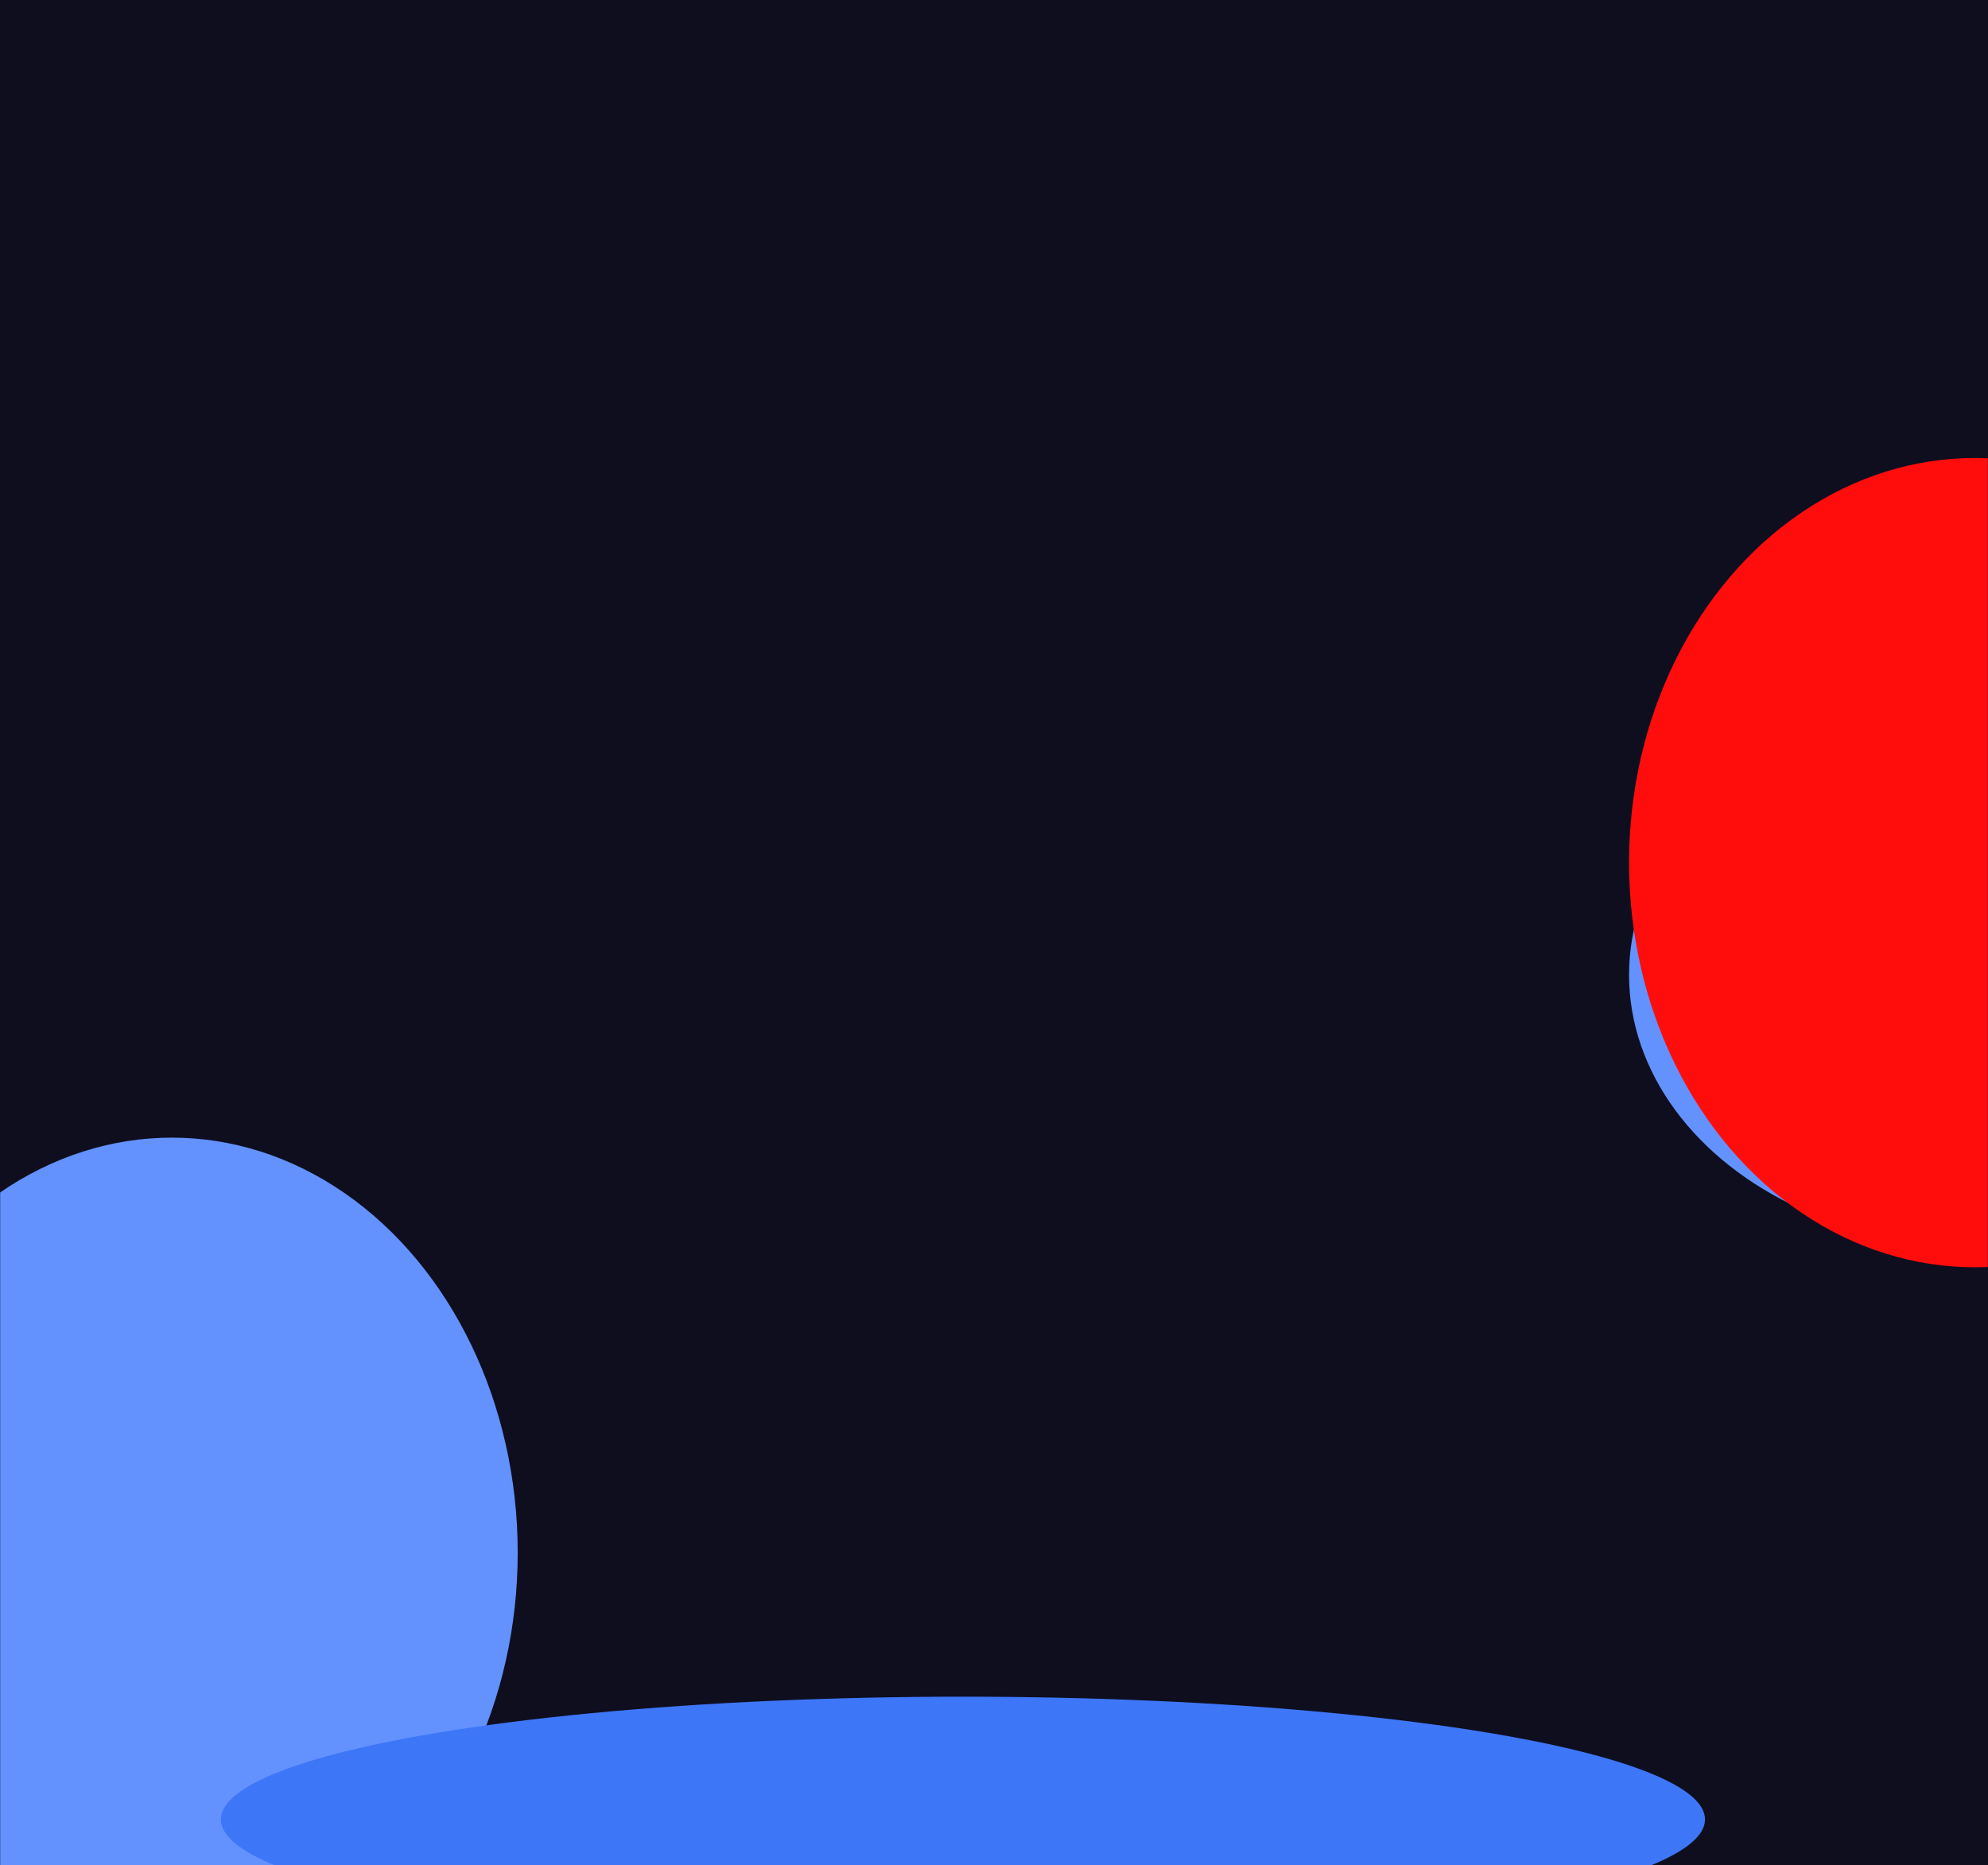
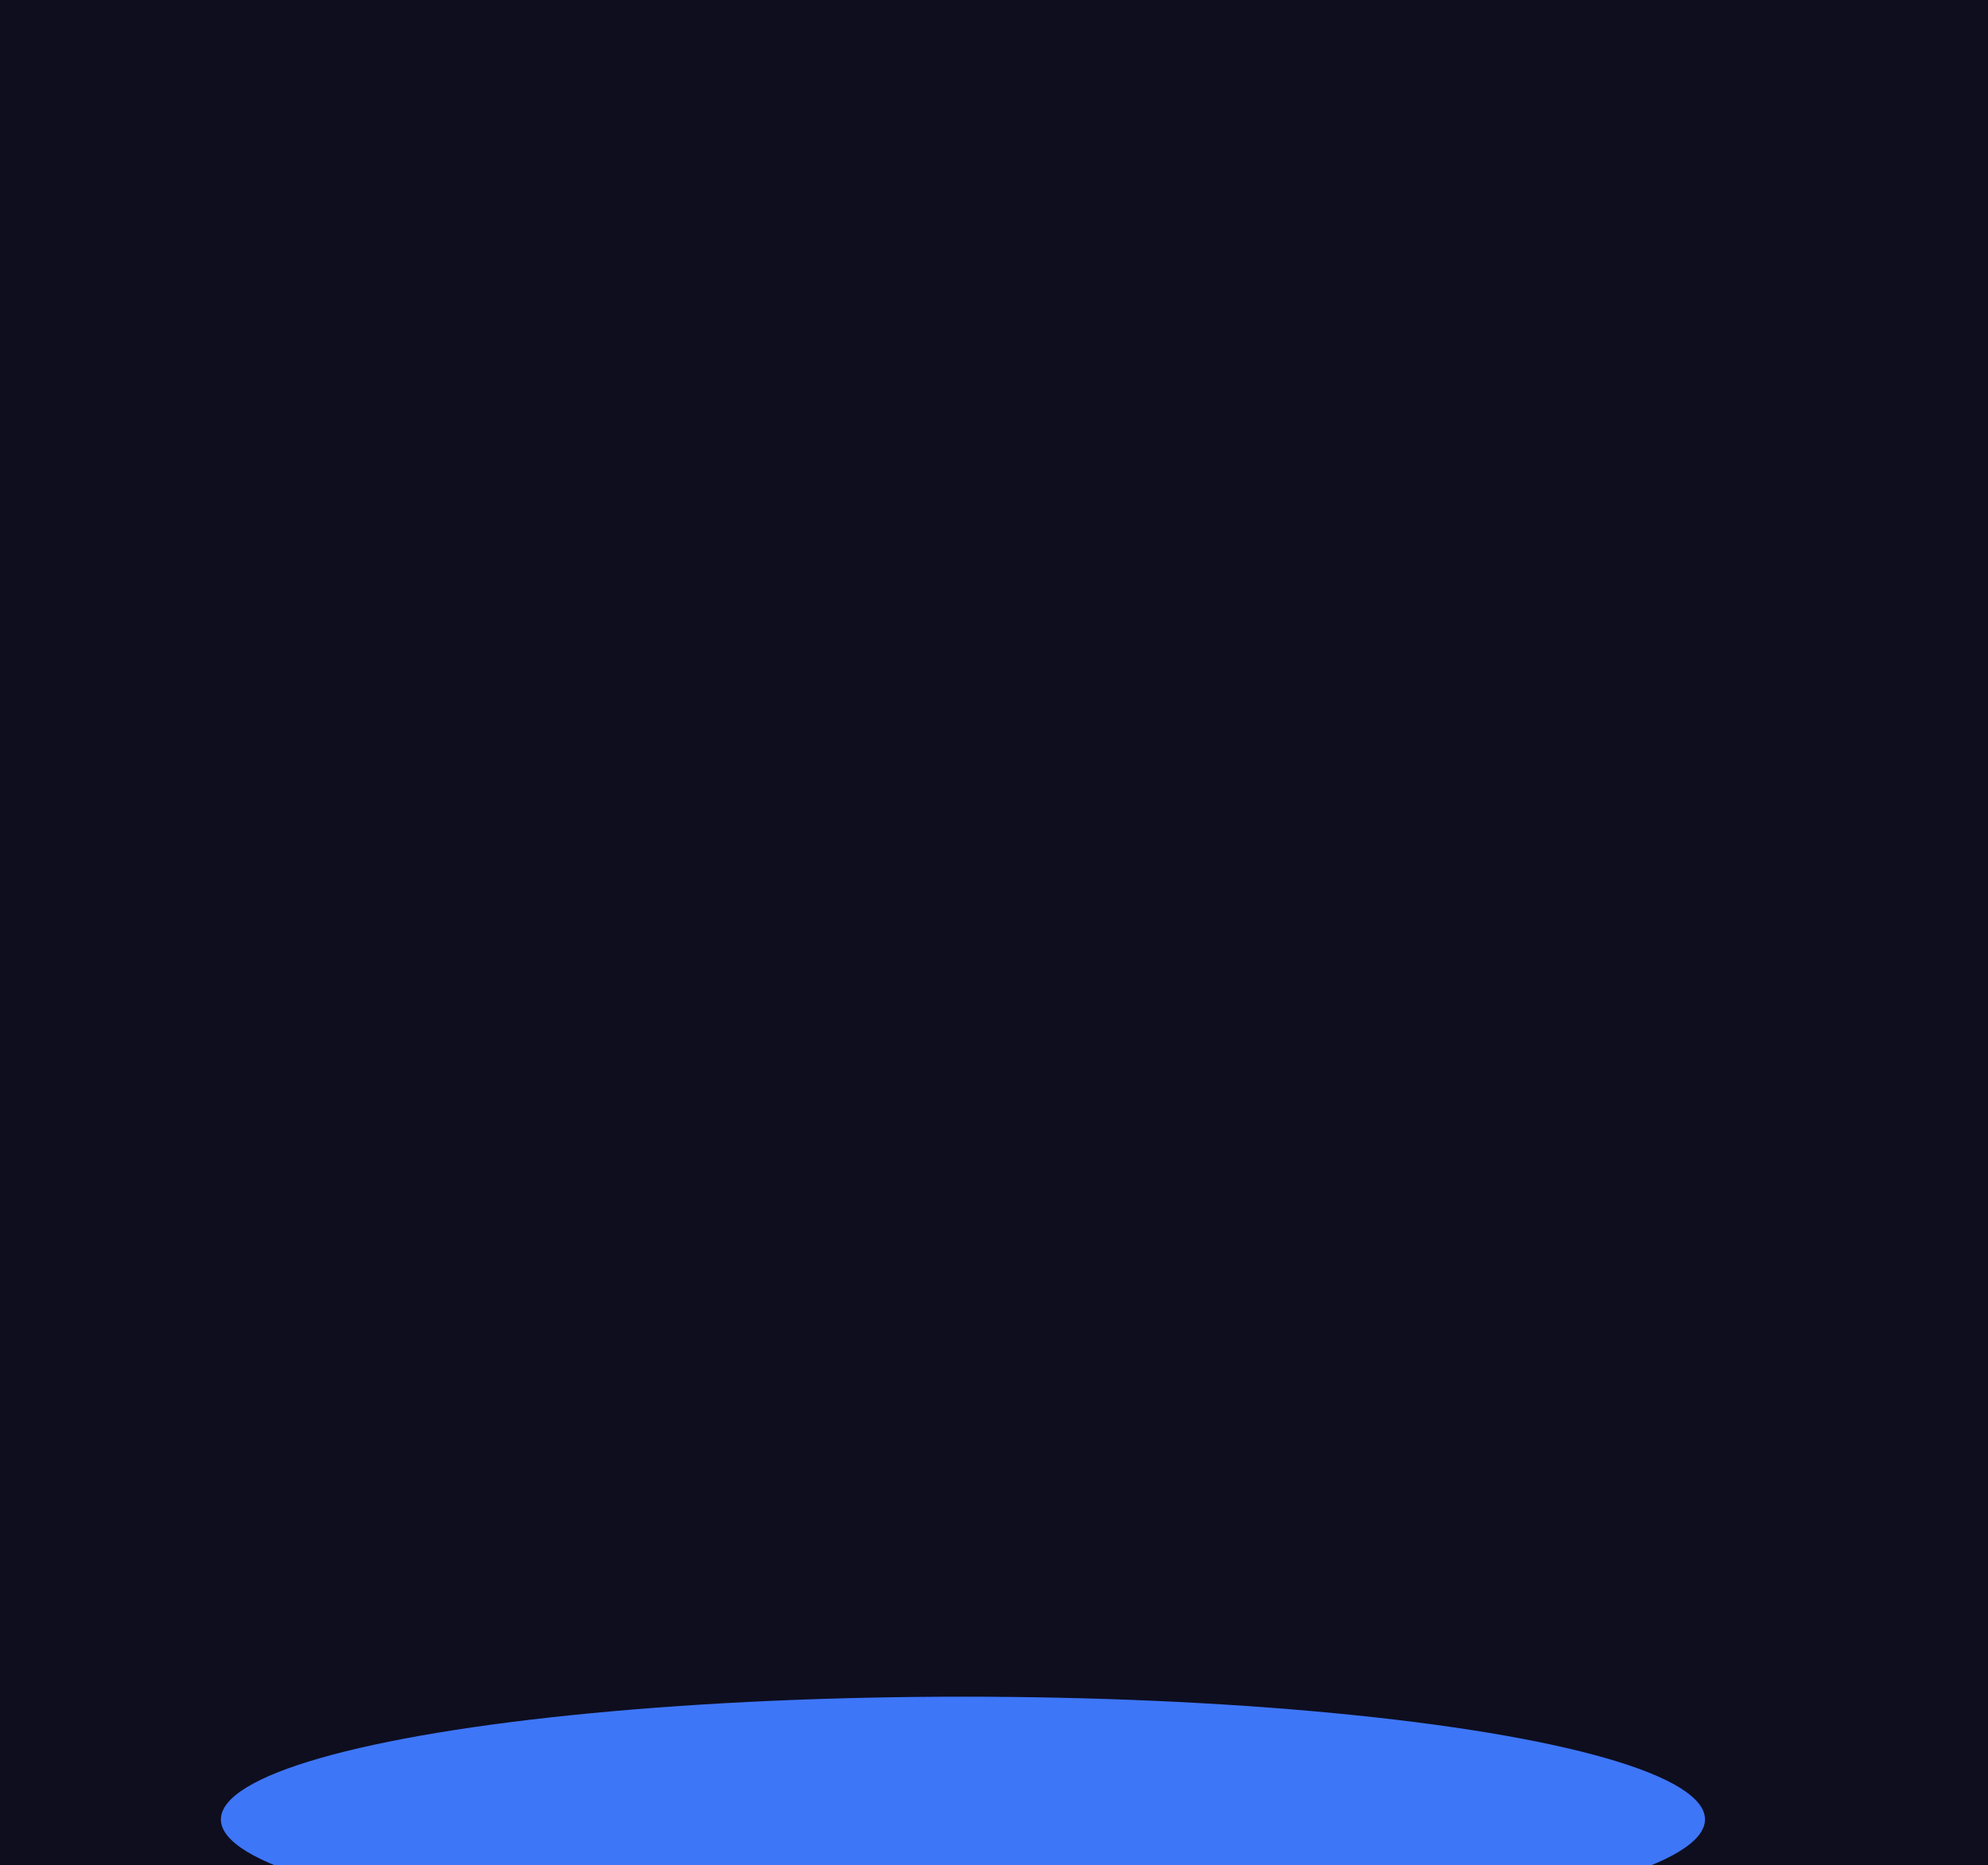
<svg xmlns="http://www.w3.org/2000/svg" width="1440" height="1351" viewBox="0 0 1440 1351" fill="none">
  <rect width="1440" height="1351" fill="#0E0E1F" />
  <mask id="mask0_323_1395" style="mask-type:alpha" maskUnits="userSpaceOnUse" x="0" y="0" width="1440" height="1351">
    <rect width="1440" height="1351" fill="#0E0E1F" />
  </mask>
  <g mask="url(#mask0_323_1395)">
    <g filter="url(#filter0_f_323_1395)">
-       <ellipse cx="1430.5" cy="706.045" rx="250.5" ry="196.189" fill="#6392FF" />
-     </g>
+       </g>
    <g style="mix-blend-mode:color-dodge" filter="url(#filter1_f_323_1395)">
-       <ellipse cx="1430.5" cy="624.764" rx="250.5" ry="293.07" fill="#FF0D0D" />
-     </g>
+       </g>
    <g filter="url(#filter2_f_323_1395)">
-       <ellipse cx="124.5" cy="1124.57" rx="250.5" ry="300.643" fill="#6392FF" />
-     </g>
+       </g>
    <g style="mix-blend-mode:plus-darker" filter="url(#filter3_f_323_1395)">
      <ellipse cx="697.5" cy="1317.71" rx="537.5" ry="88.892" fill="#3E76F8" />
    </g>
  </g>
  <defs>
    <filter id="filter0_f_323_1395" x="269" y="-401.144" width="2323" height="2214.38" filterUnits="userSpaceOnUse" color-interpolation-filters="sRGB">
      <feFlood flood-opacity="0" result="BackgroundImageFix" />
      <feBlend mode="normal" in="SourceGraphic" in2="BackgroundImageFix" result="shape" />
      <feGaussianBlur stdDeviation="455.5" result="effect1_foregroundBlur_323_1395" />
    </filter>
    <filter id="filter1_f_323_1395" x="269" y="-579.306" width="2323" height="2408.14" filterUnits="userSpaceOnUse" color-interpolation-filters="sRGB">
      <feFlood flood-opacity="0" result="BackgroundImageFix" />
      <feBlend mode="normal" in="SourceGraphic" in2="BackgroundImageFix" result="shape" />
      <feGaussianBlur stdDeviation="455.5" result="effect1_foregroundBlur_323_1395" />
    </filter>
    <filter id="filter2_f_323_1395" x="-1037" y="-87.071" width="2323" height="2423.29" filterUnits="userSpaceOnUse" color-interpolation-filters="sRGB">
      <feFlood flood-opacity="0" result="BackgroundImageFix" />
      <feBlend mode="normal" in="SourceGraphic" in2="BackgroundImageFix" result="shape" />
      <feGaussianBlur stdDeviation="455.5" result="effect1_foregroundBlur_323_1395" />
    </filter>
    <filter id="filter3_f_323_1395" x="-751" y="317.823" width="2897" height="1999.78" filterUnits="userSpaceOnUse" color-interpolation-filters="sRGB">
      <feFlood flood-opacity="0" result="BackgroundImageFix" />
      <feBlend mode="normal" in="SourceGraphic" in2="BackgroundImageFix" result="shape" />
      <feGaussianBlur stdDeviation="455.5" result="effect1_foregroundBlur_323_1395" />
    </filter>
  </defs>
</svg>